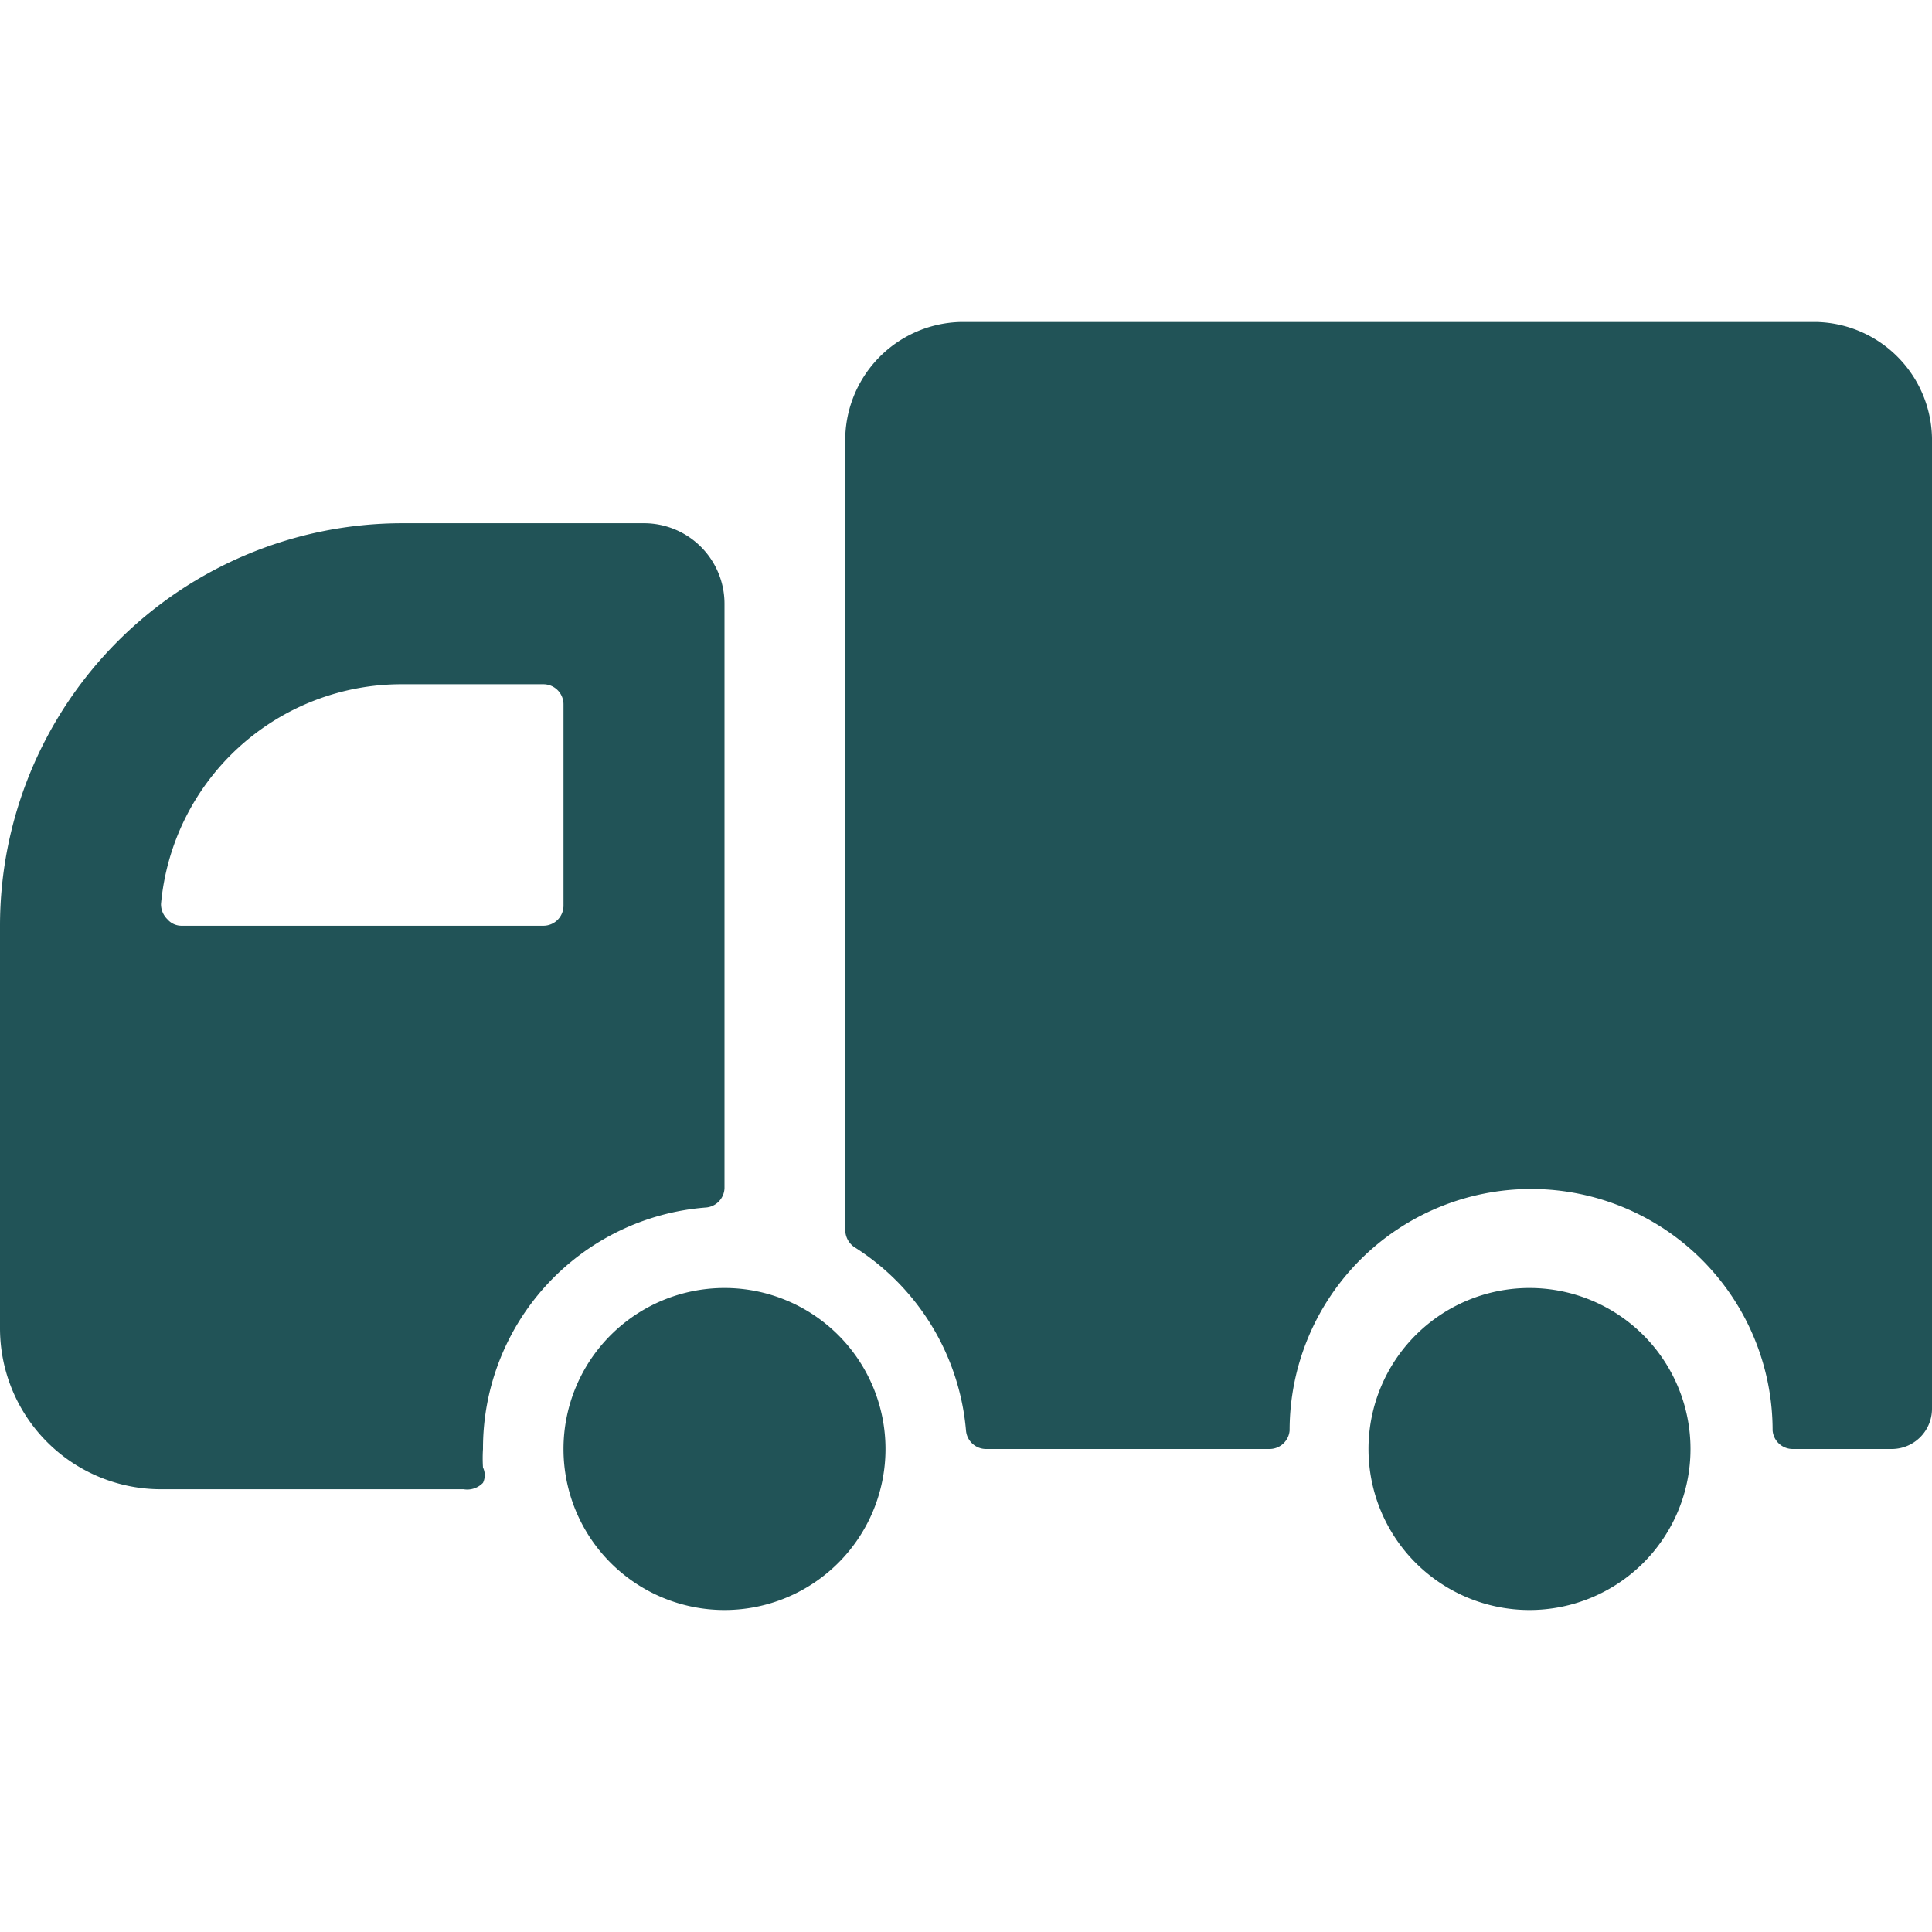
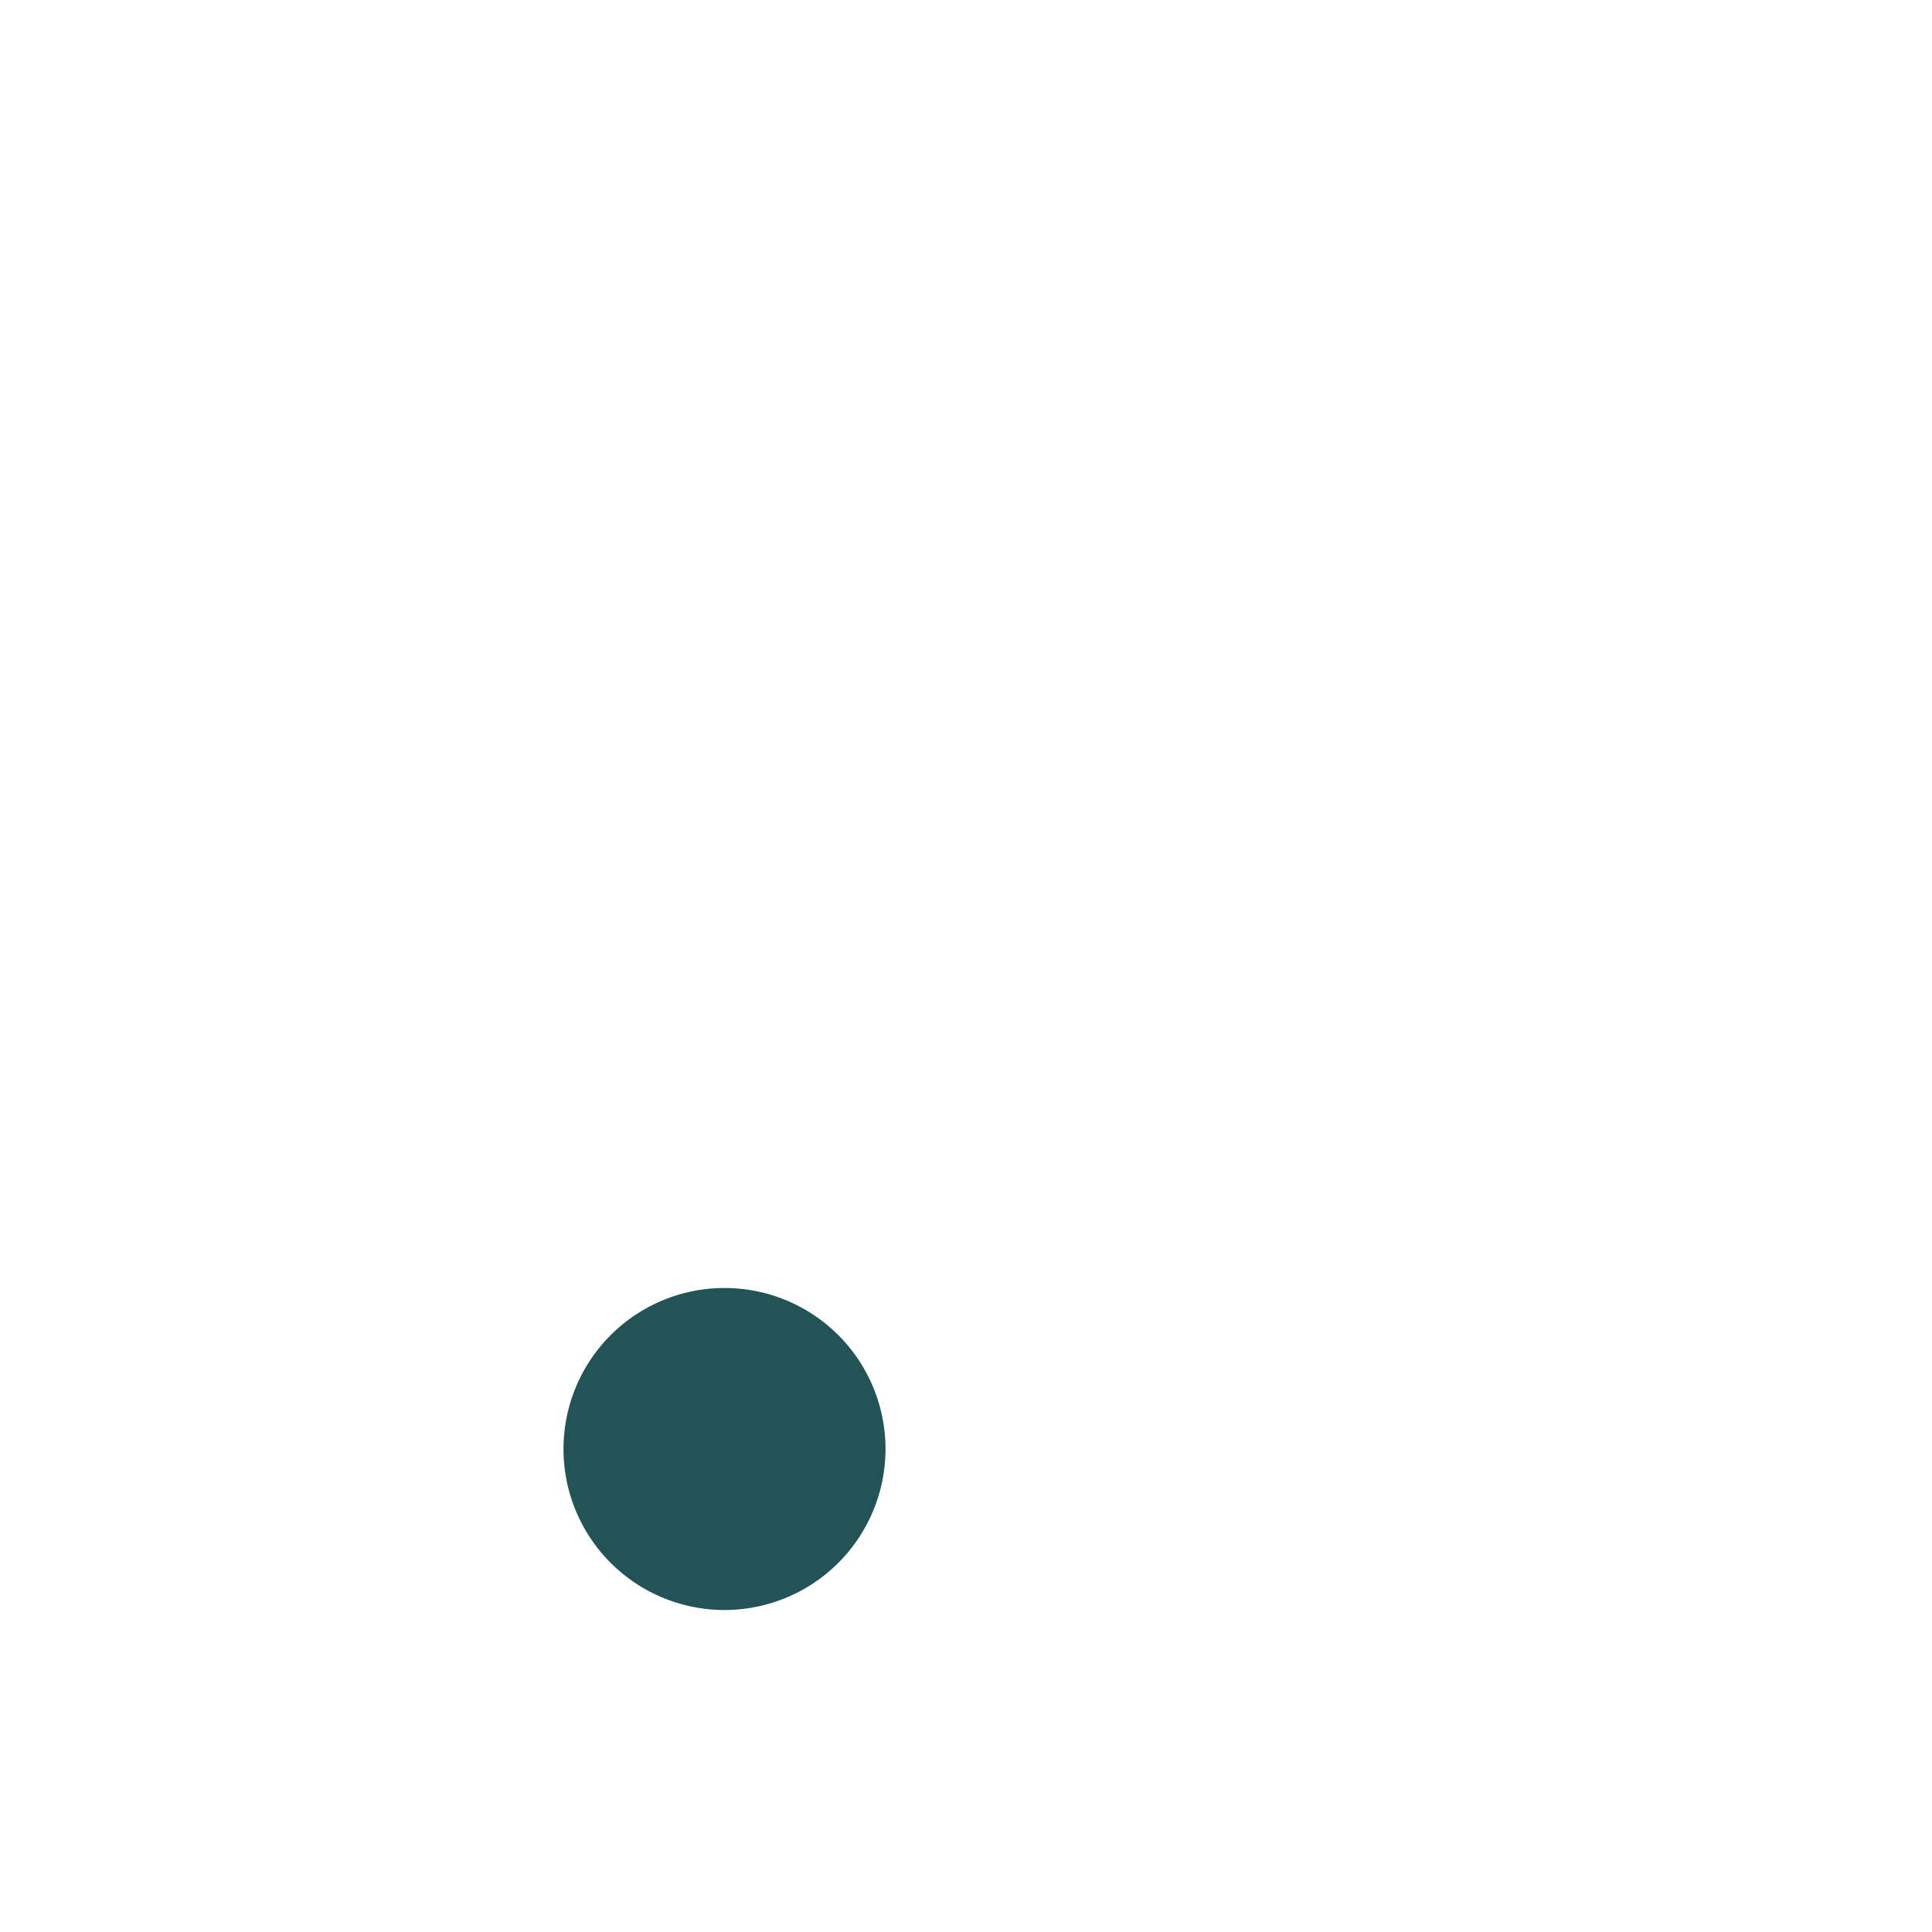
<svg xmlns="http://www.w3.org/2000/svg" id="Delivery-Truck-2--Streamline-Ultimate" viewBox="0 0 24 24">
  <desc>
    Delivery Truck 2 Streamline Icon: https://streamlinehq.com
  </desc>
  <g>
-     <path stroke-width="1" fill="#215357" d="M22.57 4H11.93a1.47 1.47 0 0 0 -1.43 1.5v9.78a0.26 0.26 0 0 0 0.11 0.21A3 3 0 0 1 12 17.77a0.25 0.25 0 0 0 0.25 0.23h3.52a0.25 0.25 0 0 0 0.25 -0.23 3 3 0 0 1 6 0 0.25 0.25 0 0 0 0.25 0.23h1.23a0.5 0.5 0 0 0 0.5 -0.5v-12A1.47 1.47 0 0 0 22.57 4Z" />
-     <path stroke-width="1" fill="#215357" d="M0 16.5a2 2 0 0 0 2 2h3.76a0.27 0.27 0 0 0 0.24 -0.08 0.22 0.22 0 0 0 0 -0.19A1.77 1.77 0 0 1 6 18a3 3 0 0 1 2.77 -3 0.25 0.25 0 0 0 0.23 -0.24V7.5a1 1 0 0 0 -1 -1H5a5 5 0 0 0 -5 5Zm5 -8h1.75a0.25 0.25 0 0 1 0.25 0.25v2.5a0.25 0.25 0 0 1 -0.25 0.25H2.26a0.23 0.23 0 0 1 -0.18 -0.08 0.26 0.26 0 0 1 -0.08 -0.19A3 3 0 0 1 5 8.5Z" />
    <path stroke-width="1" fill="#215357" d="M7 18a2 2 0 1 0 4 0 2 2 0 1 0 -4 0" />
-     <path stroke-width="1" fill="#215357" d="M17 18a2 2 0 1 0 4 0 2 2 0 1 0 -4 0" />
  </g>
</svg>